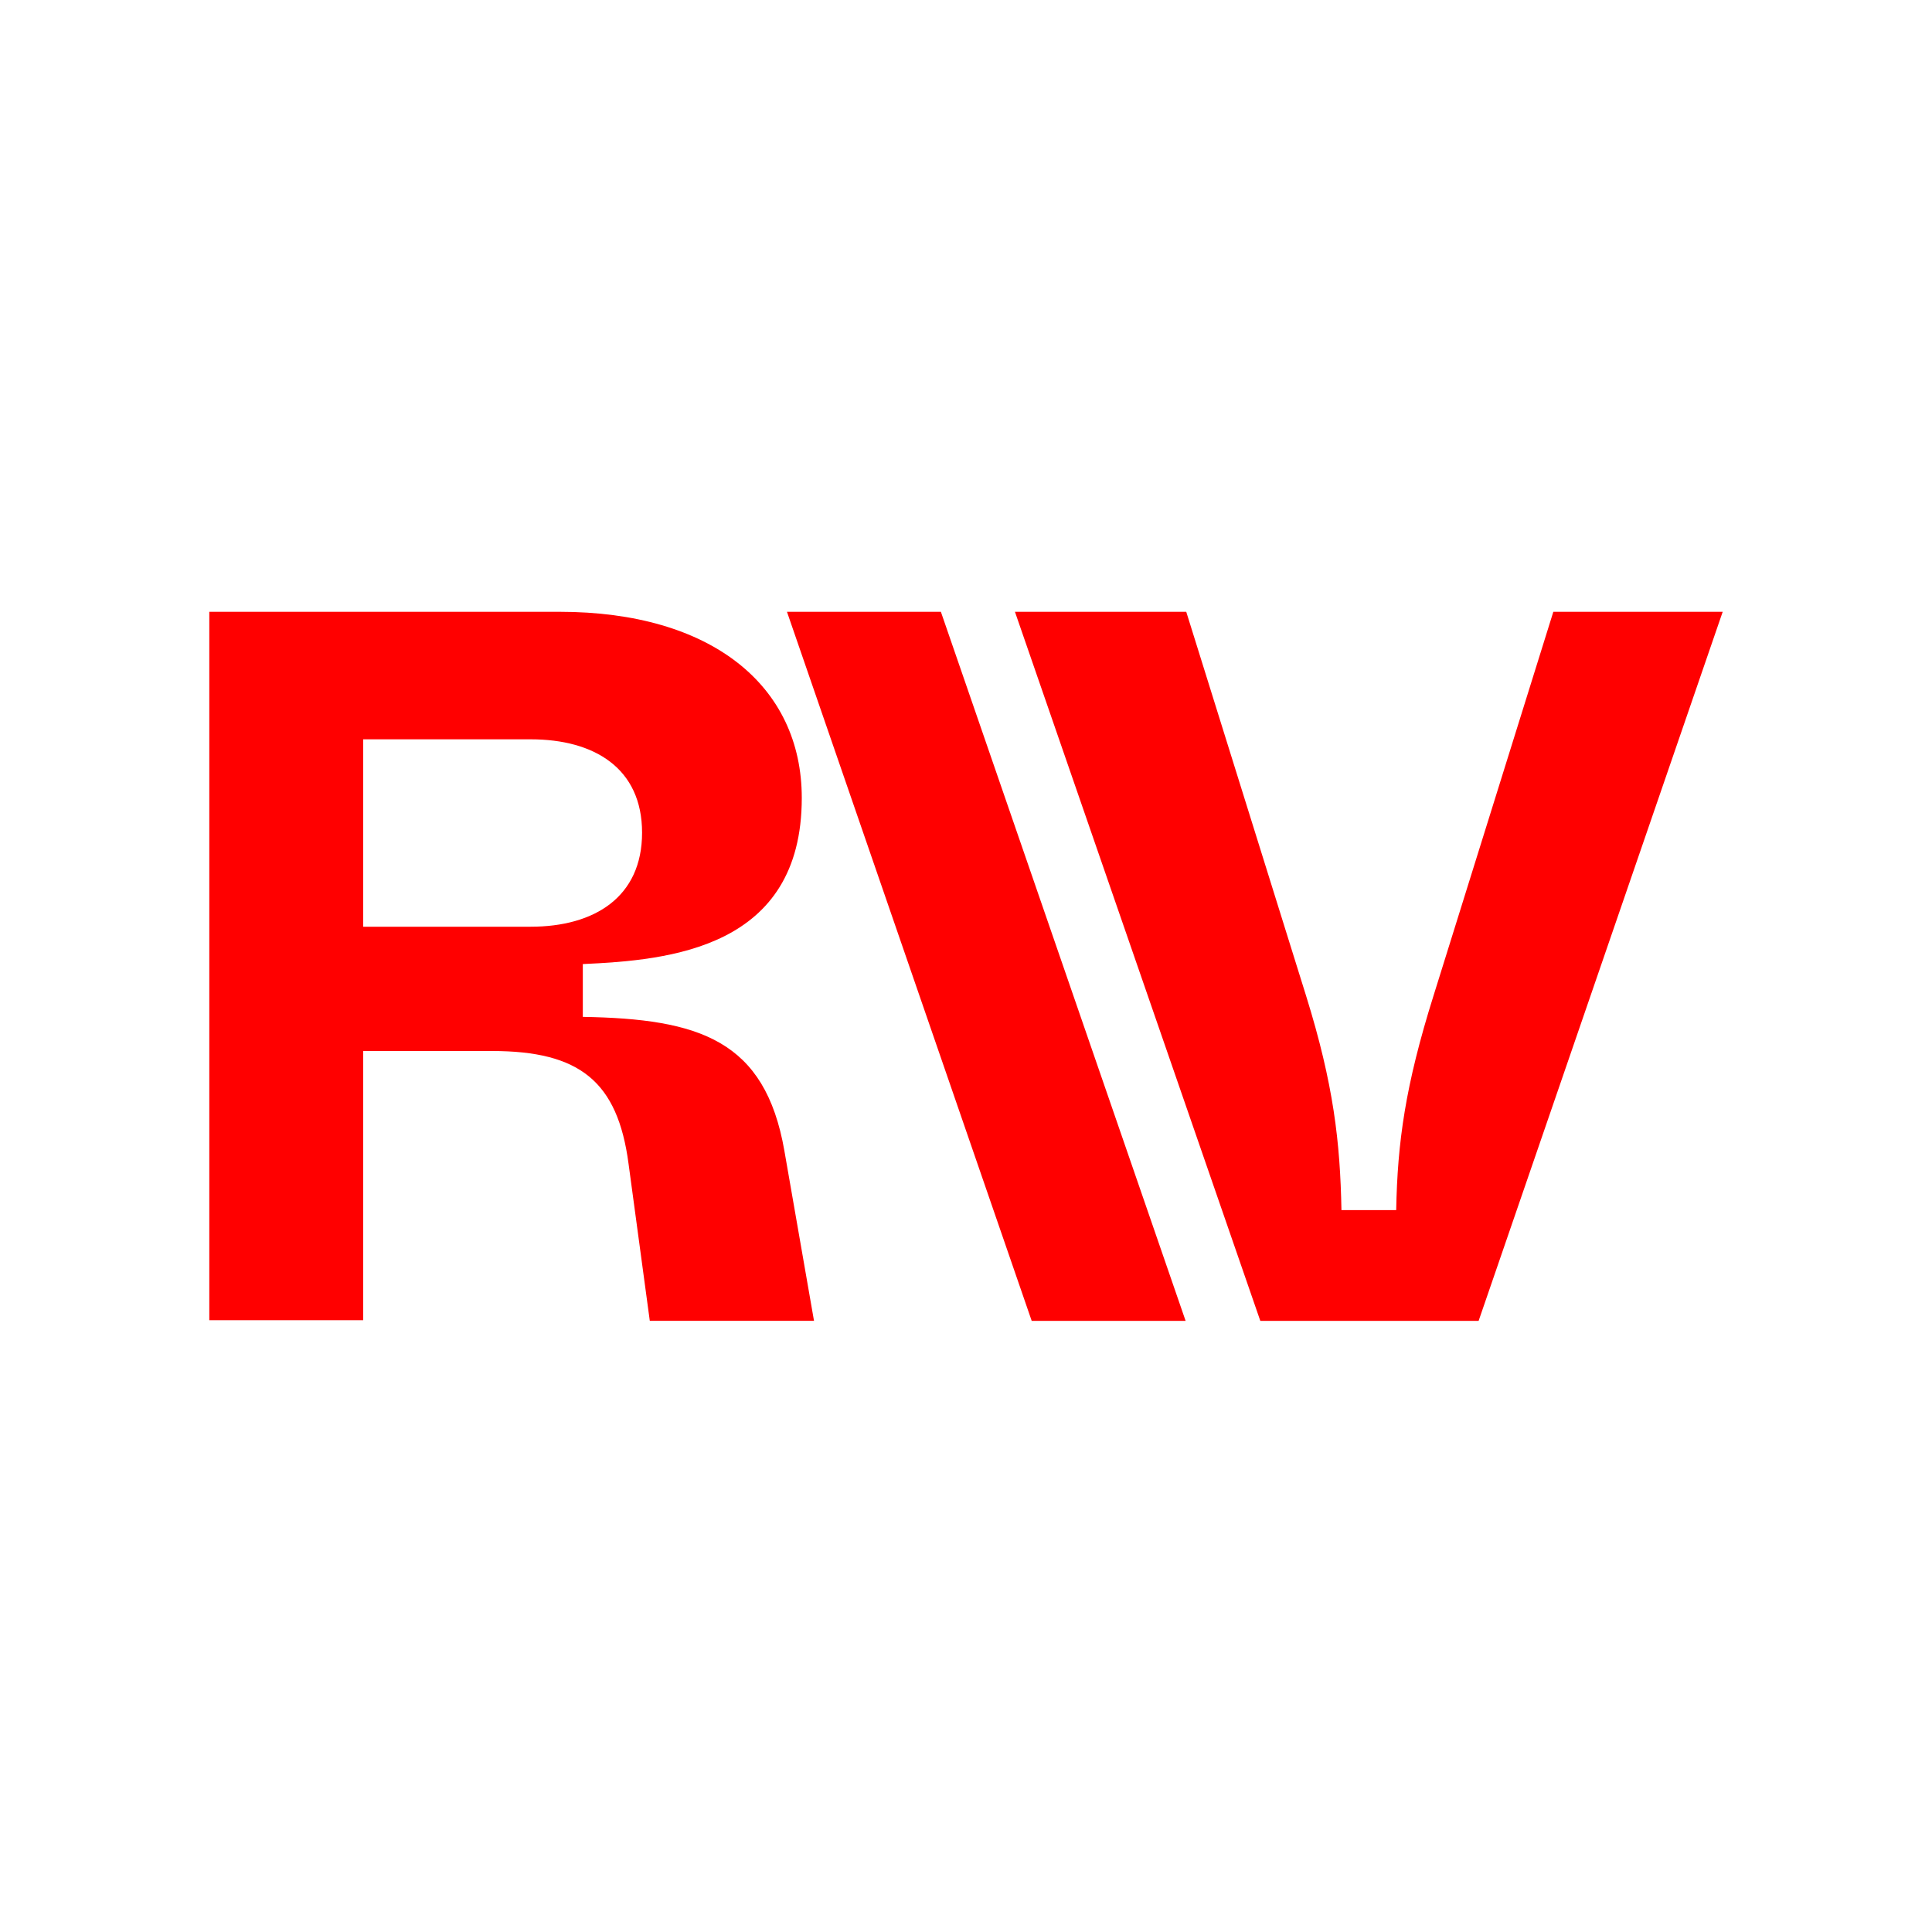
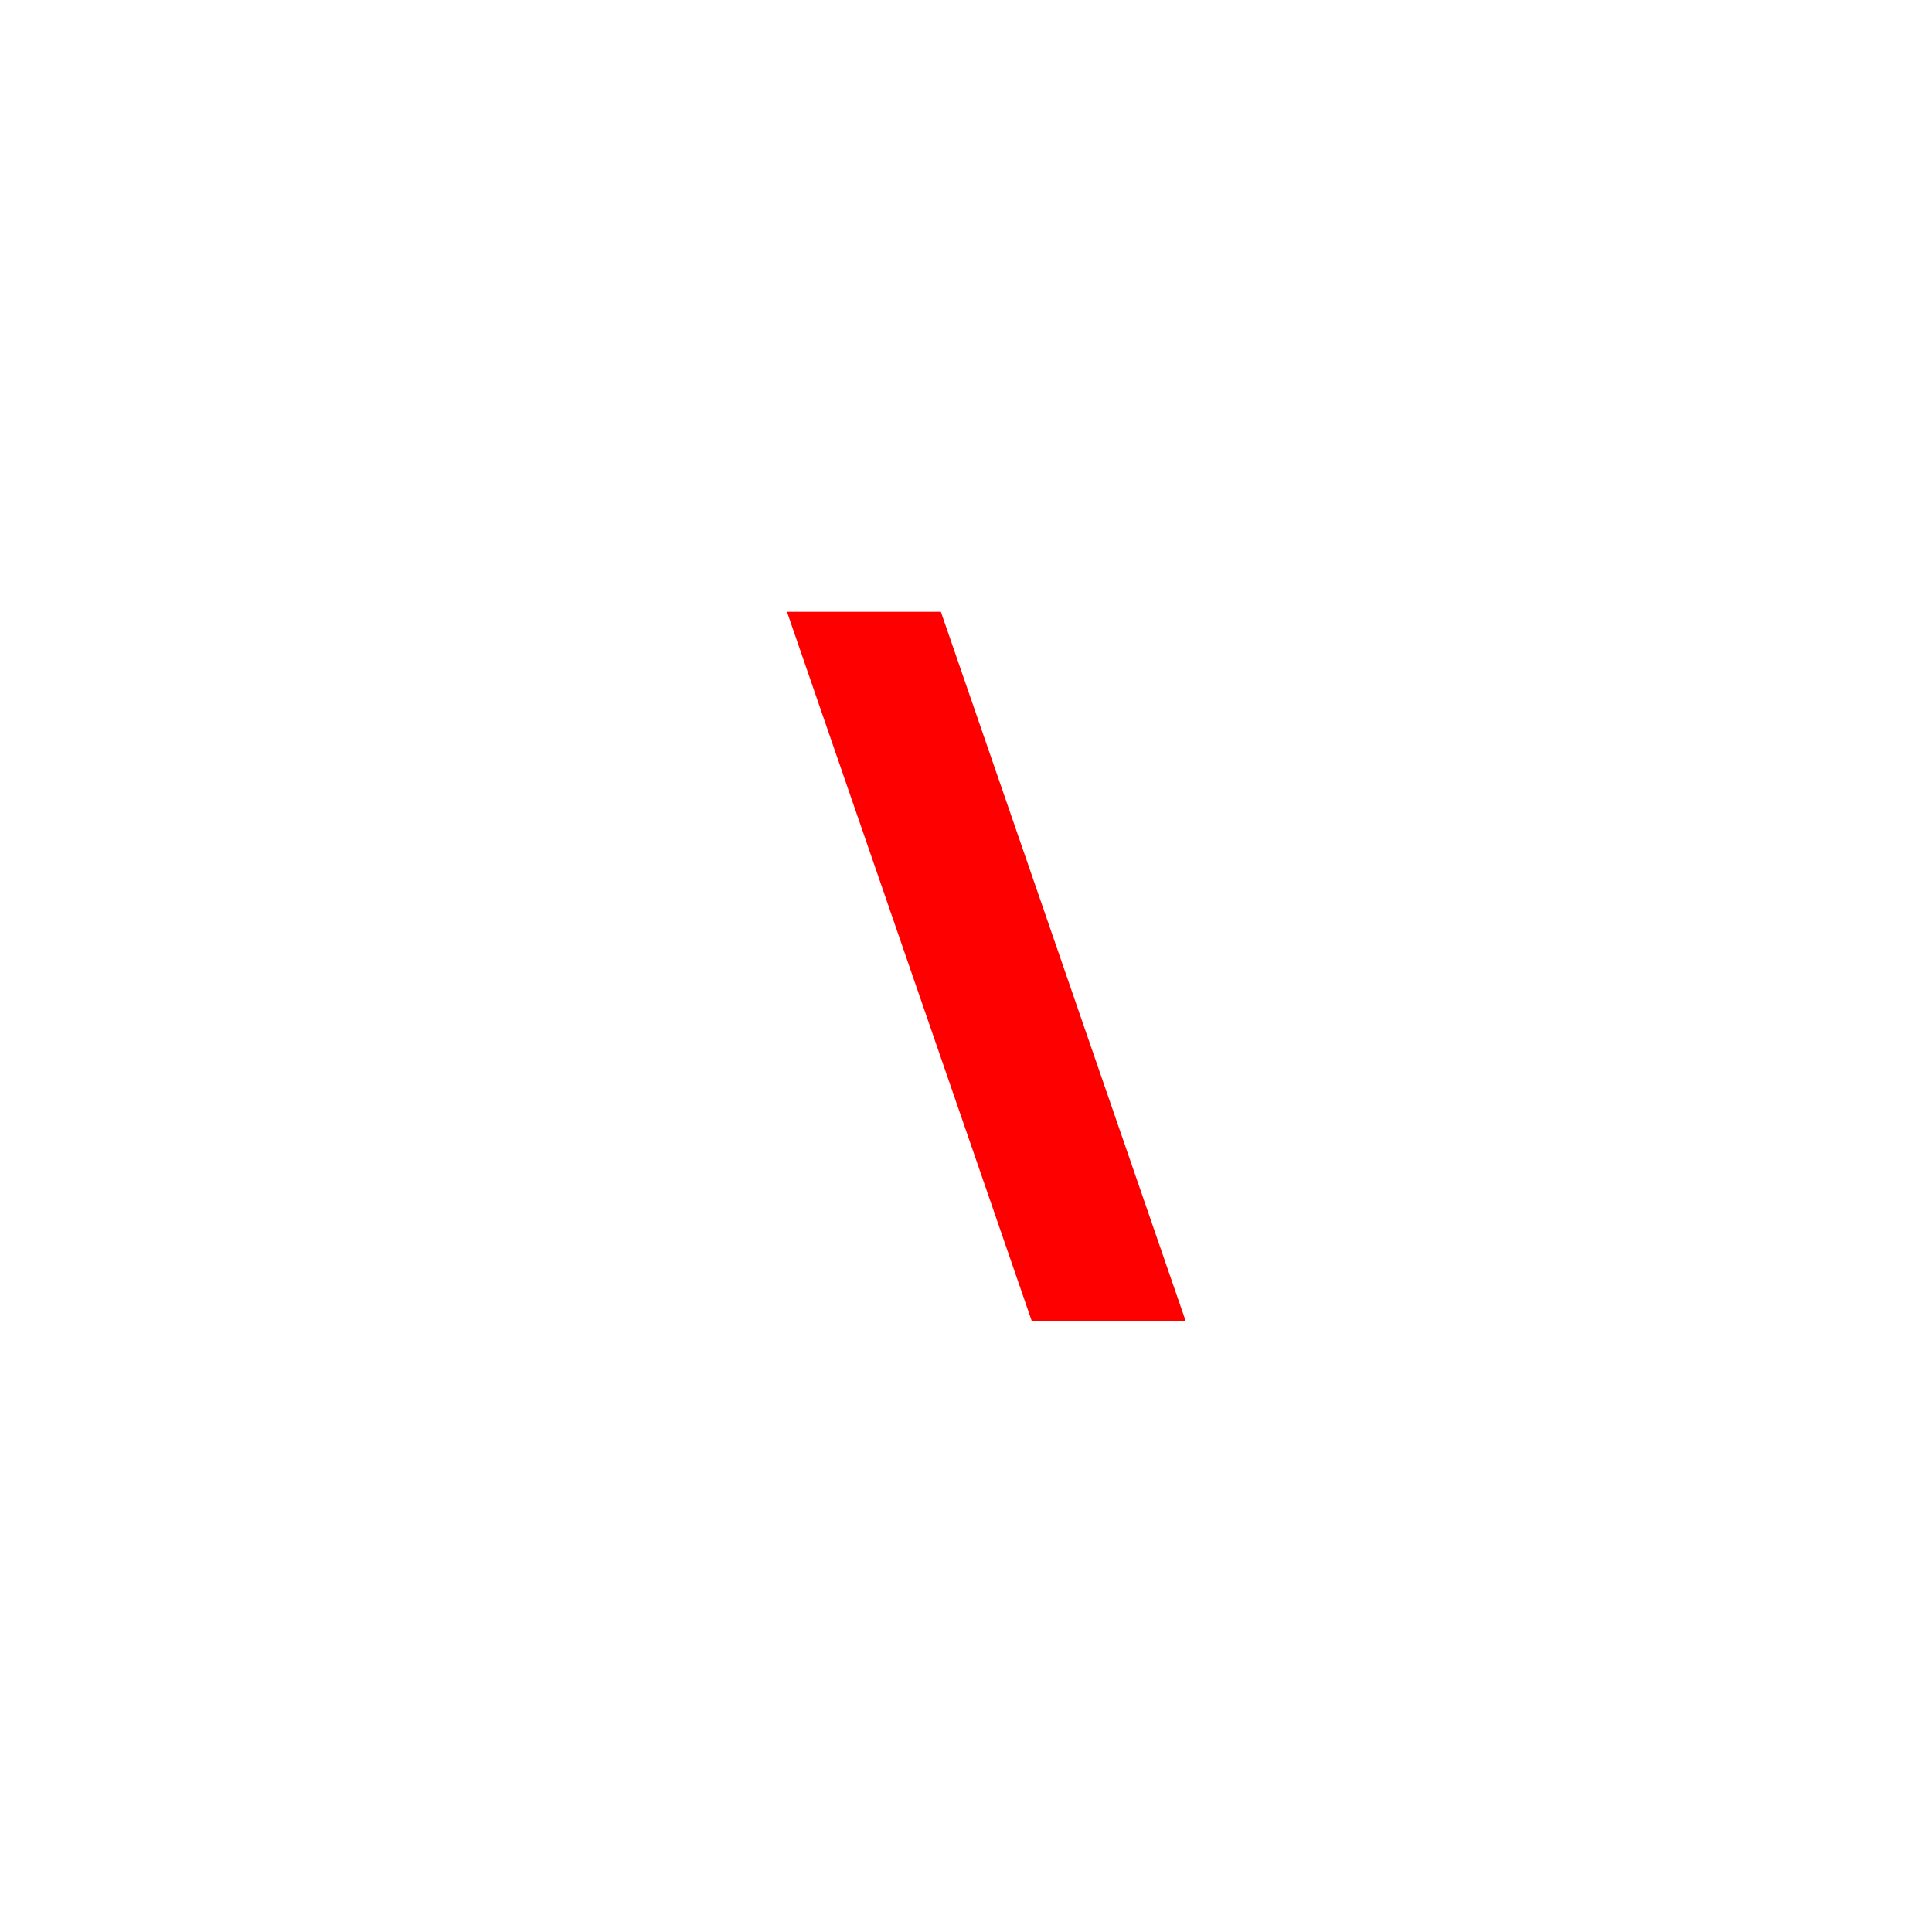
<svg xmlns="http://www.w3.org/2000/svg" data-bbox="3.25 9.5 23.5 11.01" viewBox="0 0 30 30" data-type="color">
  <g>
-     <path d="M3.25 20.51V9.5h5.44c2.36 0 3.76 1.15 3.76 2.89 0 2.34-2.06 2.52-3.4 2.58v.82c1.81.03 2.83.36 3.13 2.08l.46 2.64h-2.55l-.33-2.44c-.17-1.28-.76-1.75-2.12-1.75h-2v4.18H3.25Zm2.39-6.12h2.6c.99 0 1.73-.46 1.73-1.46s-.74-1.45-1.73-1.45h-2.6v2.91Z" fill="#ff0000" data-color="1" />
    <path d="M16.02 20.51 12.22 9.5h2.39l3.8 11.01h-2.39Z" fill="#ff0000" data-color="1" />
-     <path d="M19.57 20.51 15.76 9.5h2.66l1.86 5.96c.43 1.38.53 2.28.55 3.33h.85c.02-1.05.14-1.93.58-3.33l1.86-5.96h2.63l-3.79 11.01h-3.38Z" fill="#ff0000" data-color="1" />
  </g>
</svg>